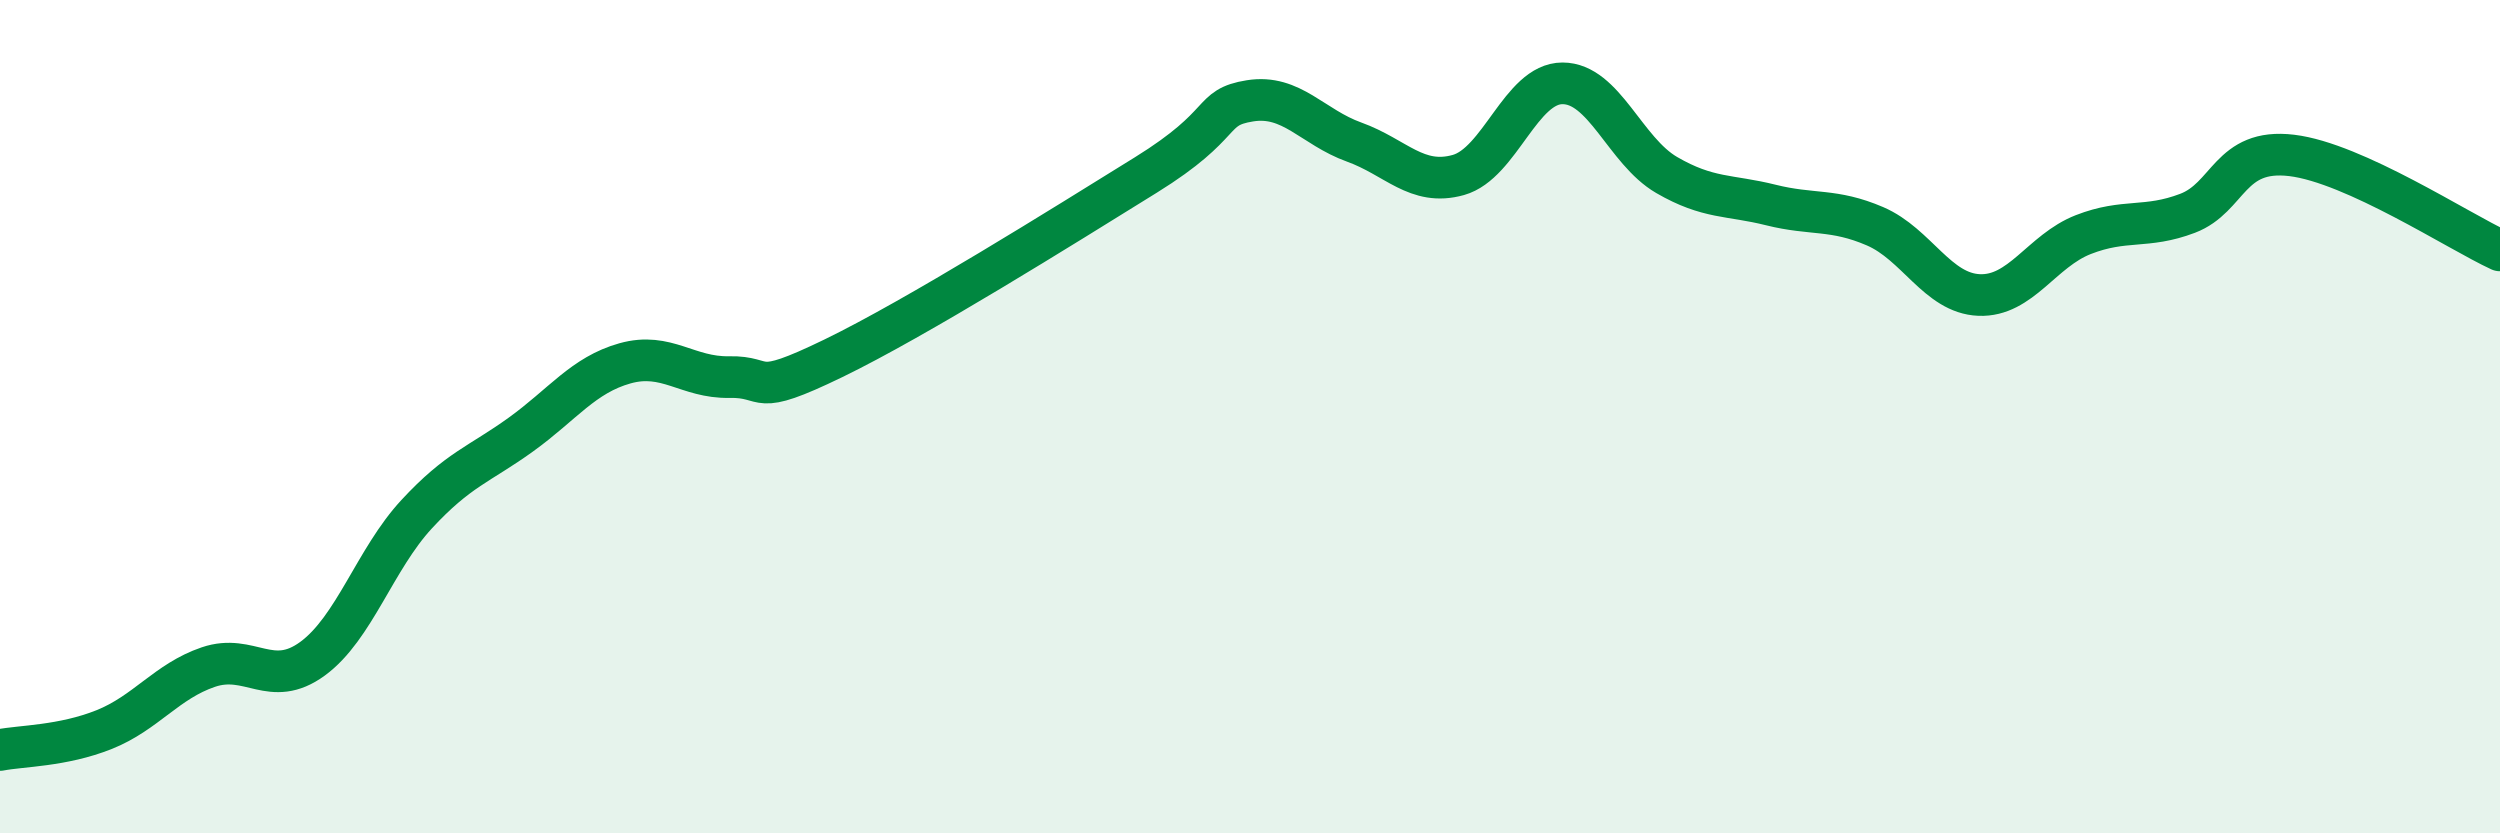
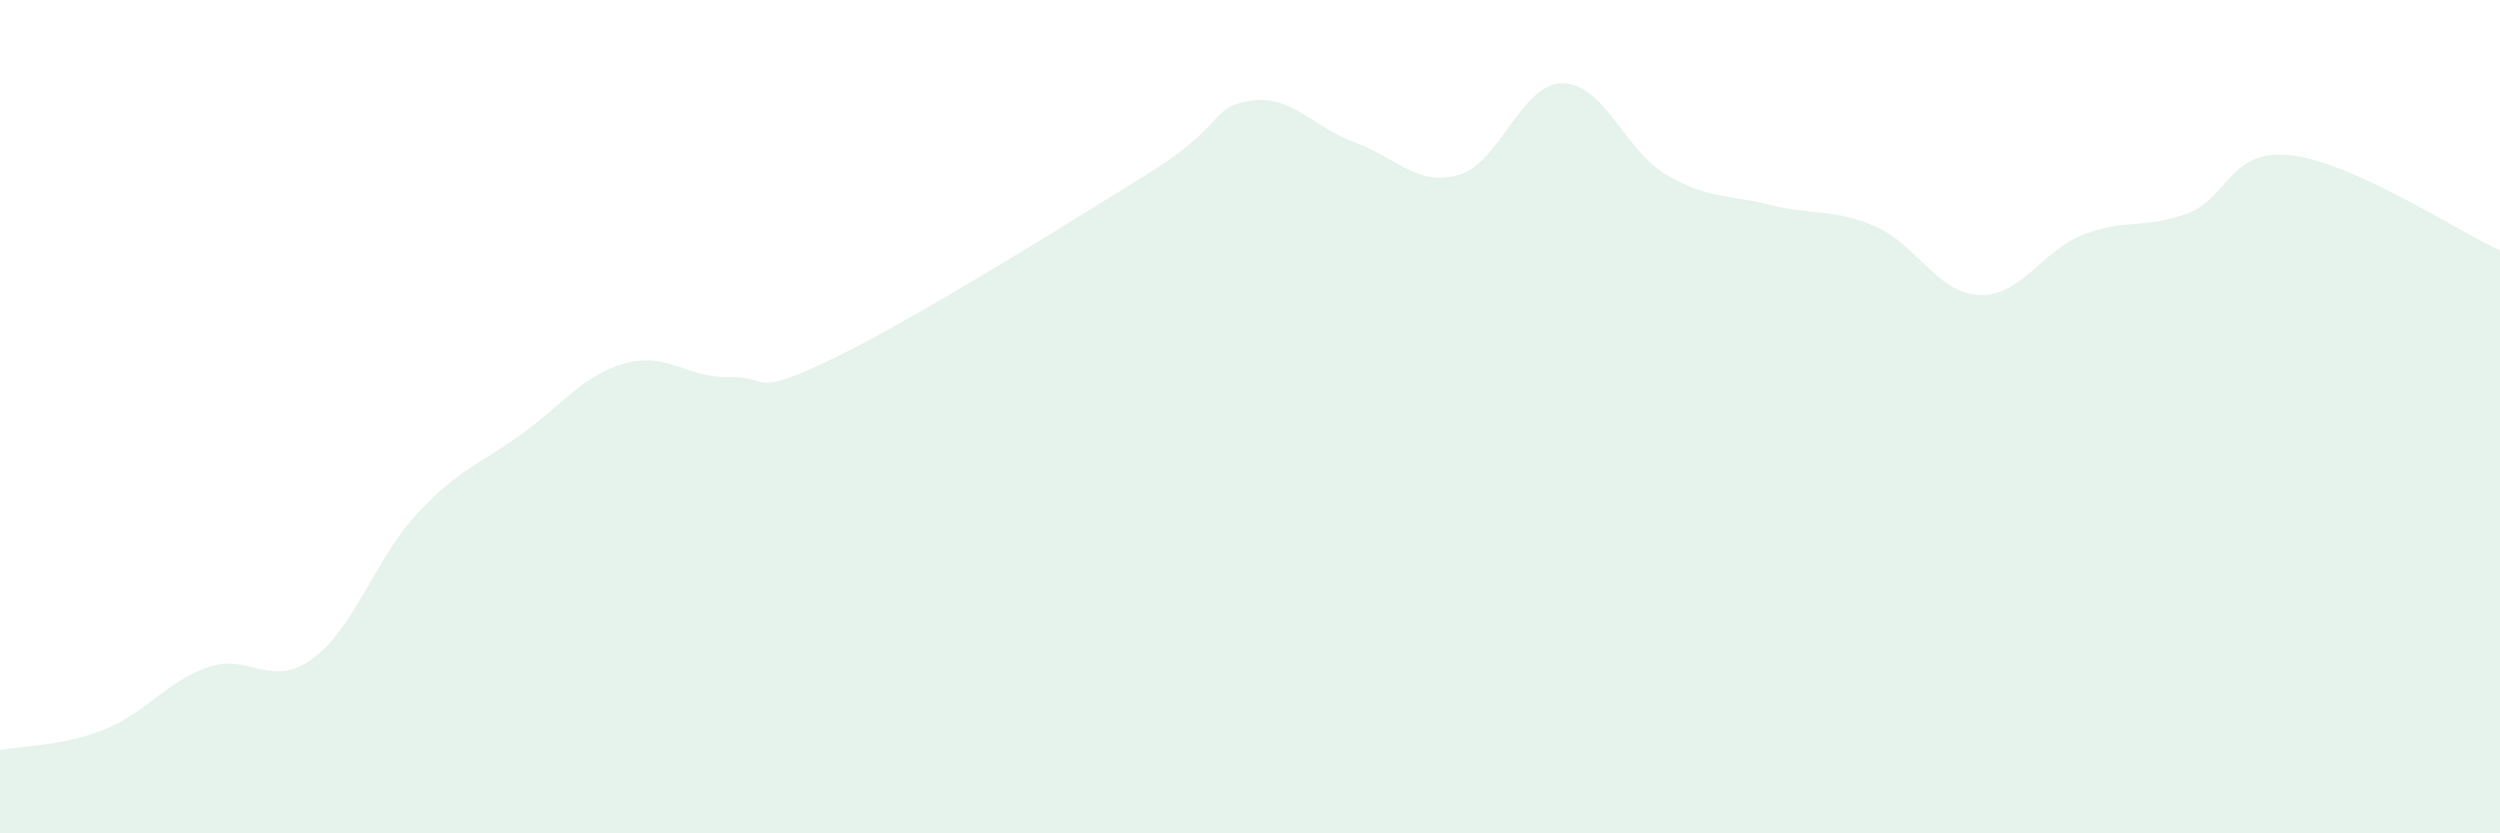
<svg xmlns="http://www.w3.org/2000/svg" width="60" height="20" viewBox="0 0 60 20">
  <path d="M 0,18 C 0.5,17.9 1.5,17.91 2.5,17.51 C 3.5,17.11 4,16.35 5,16.01 C 6,15.67 6.5,16.54 7.5,15.81 C 8.5,15.08 9,13.42 10,12.34 C 11,11.26 11.5,11.15 12.5,10.43 C 13.5,9.71 14,9 15,8.72 C 16,8.44 16.5,9.07 17.5,9.05 C 18.5,9.03 18,9.57 20,8.6 C 22,7.63 25.5,5.44 27.5,4.2 C 29.5,2.96 29,2.58 30,2.42 C 31,2.26 31.5,3.05 32.5,3.41 C 33.5,3.77 34,4.48 35,4.2 C 36,3.92 36.5,2 37.5,2 C 38.5,2 39,3.62 40,4.2 C 41,4.78 41.5,4.67 42.5,4.92 C 43.5,5.17 44,5 45,5.43 C 46,5.86 46.5,7.04 47.5,7.08 C 48.5,7.12 49,6.02 50,5.63 C 51,5.24 51.5,5.5 52.5,5.12 C 53.5,4.74 53.5,3.55 55,3.73 C 56.5,3.91 59,5.55 60,6.01L60 20L0 20Z" fill="#008740" opacity="0.1" stroke-linecap="round" stroke-linejoin="round" />
-   <path d="M 0,18 C 0.5,17.9 1.5,17.91 2.5,17.51 C 3.5,17.11 4,16.35 5,16.01 C 6,15.67 6.5,16.54 7.5,15.81 C 8.5,15.08 9,13.42 10,12.34 C 11,11.26 11.5,11.15 12.5,10.43 C 13.5,9.71 14,9 15,8.72 C 16,8.44 16.5,9.07 17.5,9.05 C 18.5,9.03 18,9.57 20,8.6 C 22,7.63 25.5,5.44 27.5,4.2 C 29.5,2.96 29,2.58 30,2.42 C 31,2.26 31.5,3.05 32.5,3.41 C 33.5,3.77 34,4.48 35,4.2 C 36,3.92 36.5,2 37.5,2 C 38.5,2 39,3.62 40,4.2 C 41,4.78 41.5,4.67 42.5,4.92 C 43.5,5.17 44,5 45,5.43 C 46,5.86 46.5,7.04 47.5,7.08 C 48.5,7.12 49,6.02 50,5.63 C 51,5.24 51.5,5.5 52.5,5.12 C 53.5,4.74 53.5,3.55 55,3.73 C 56.5,3.91 59,5.55 60,6.01" stroke="#008740" stroke-width="1" fill="none" stroke-linecap="round" stroke-linejoin="round" />
</svg>